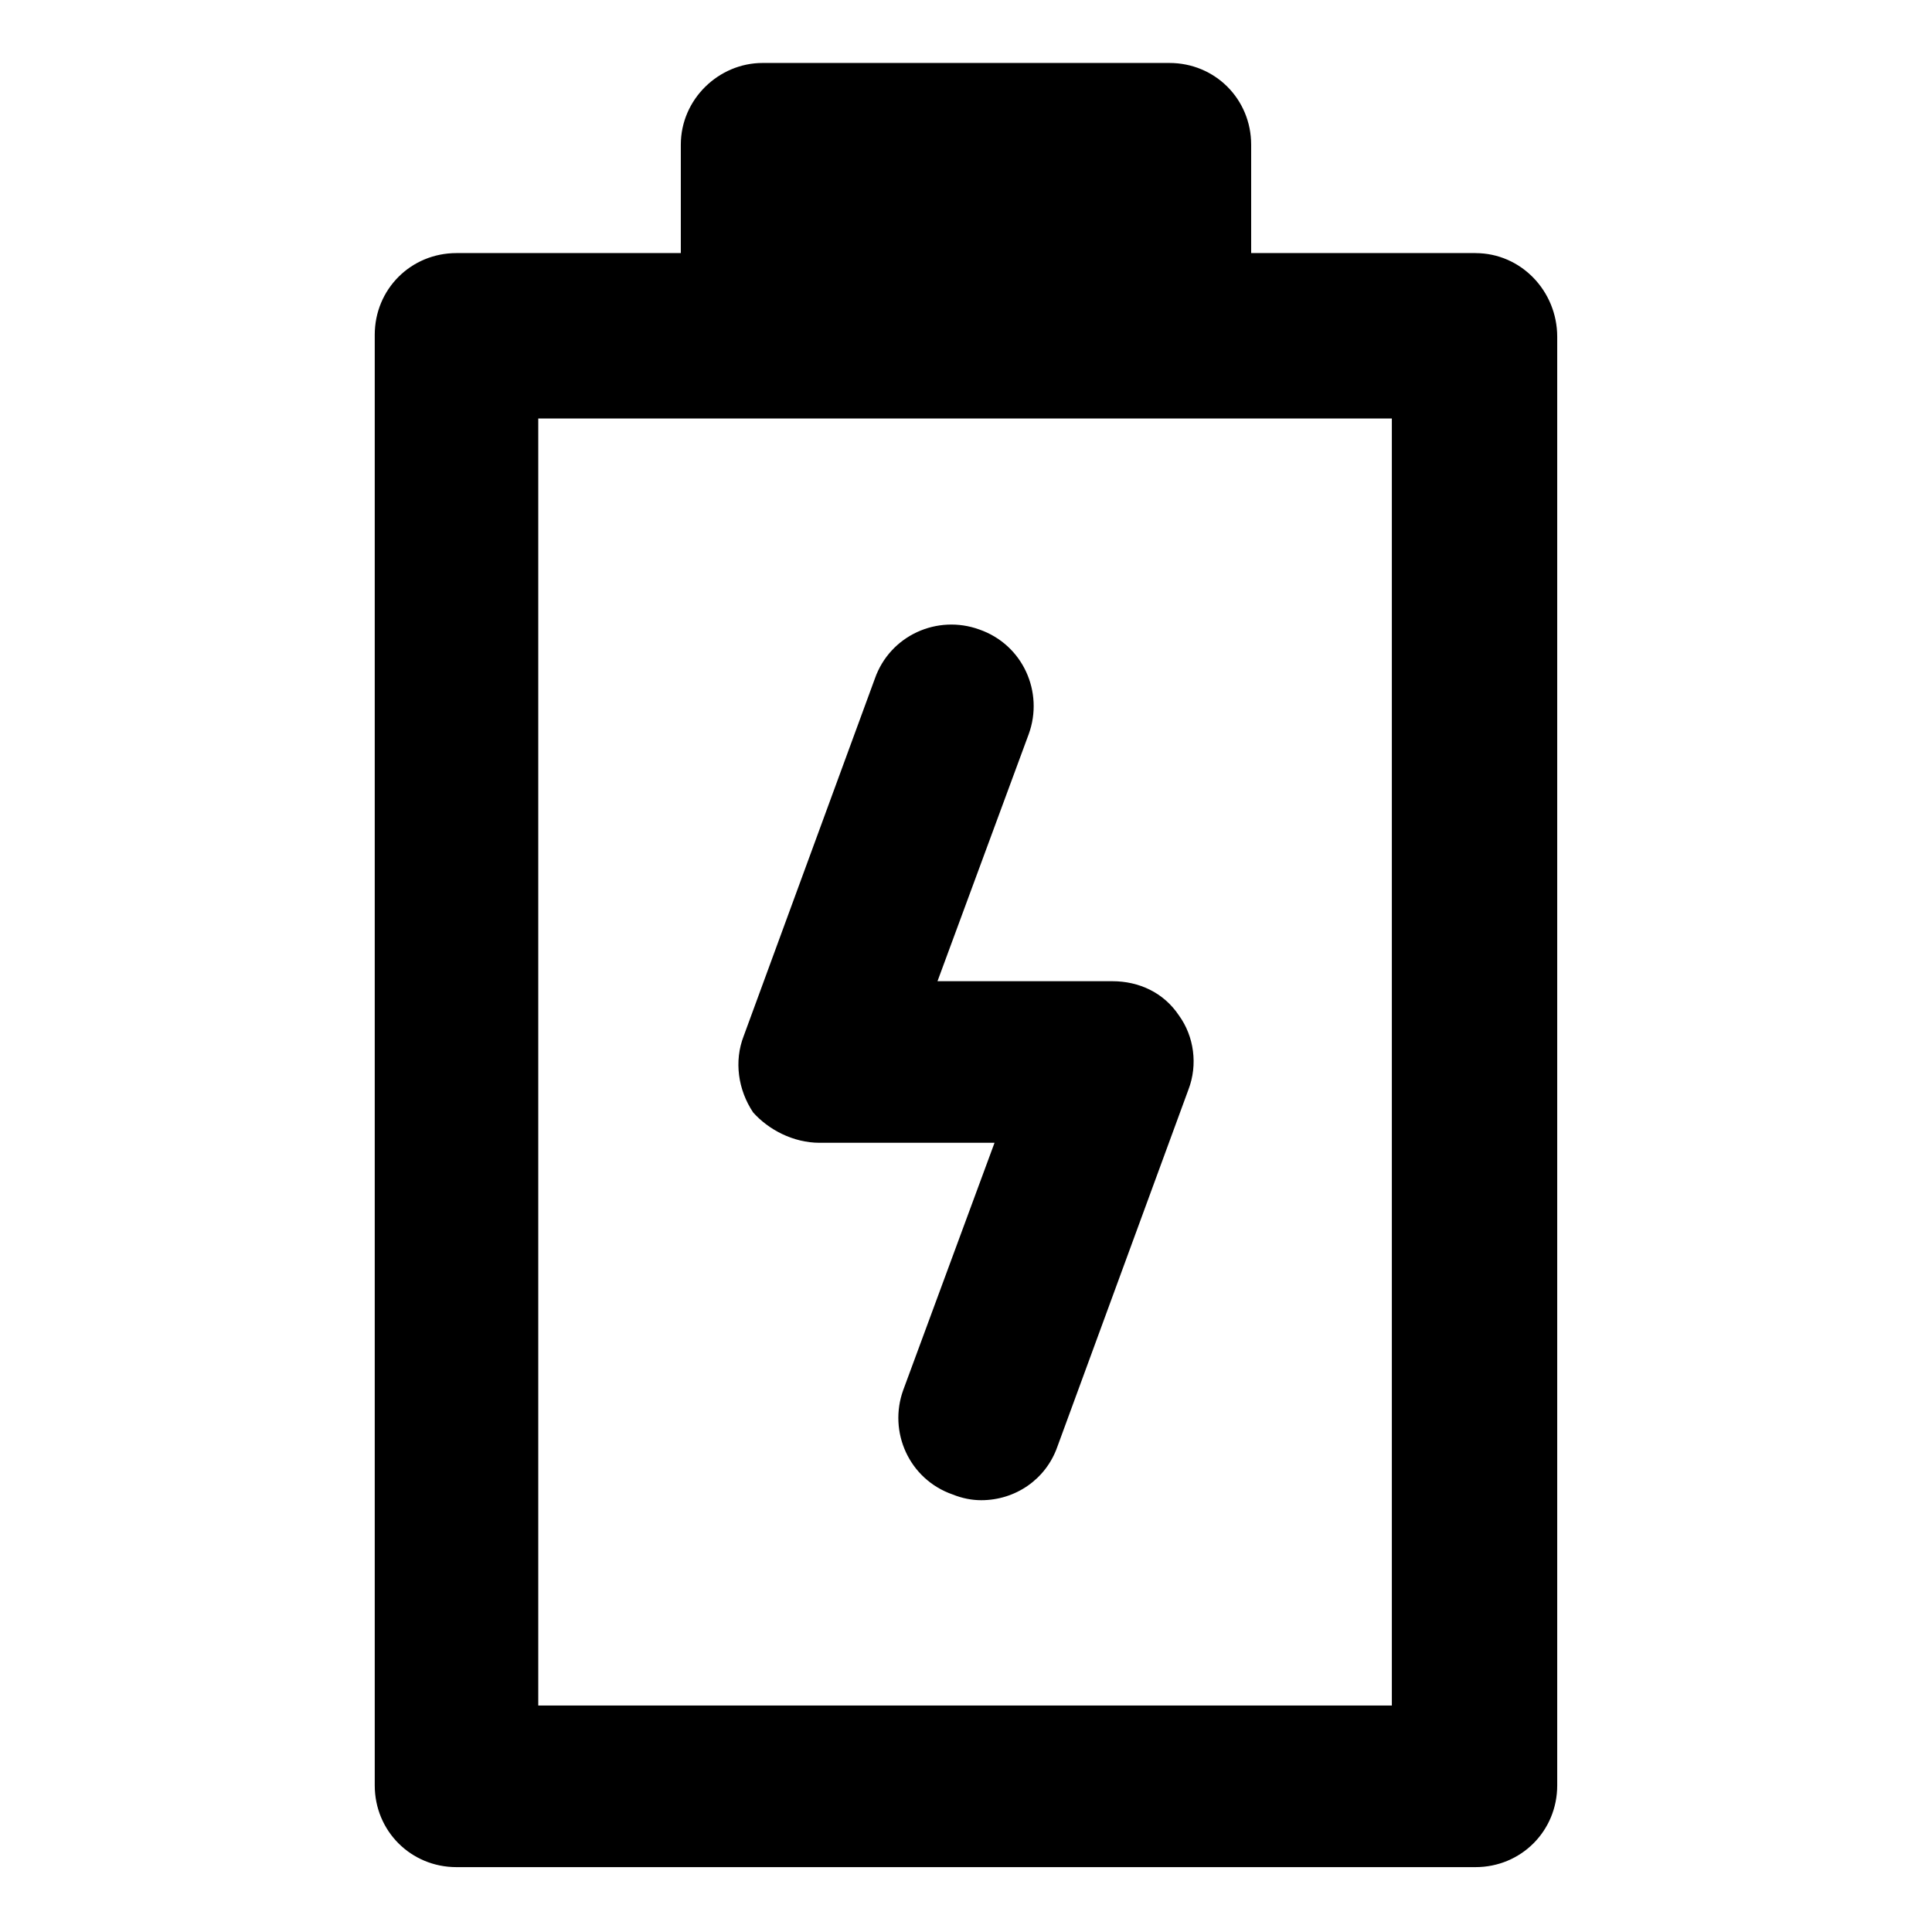
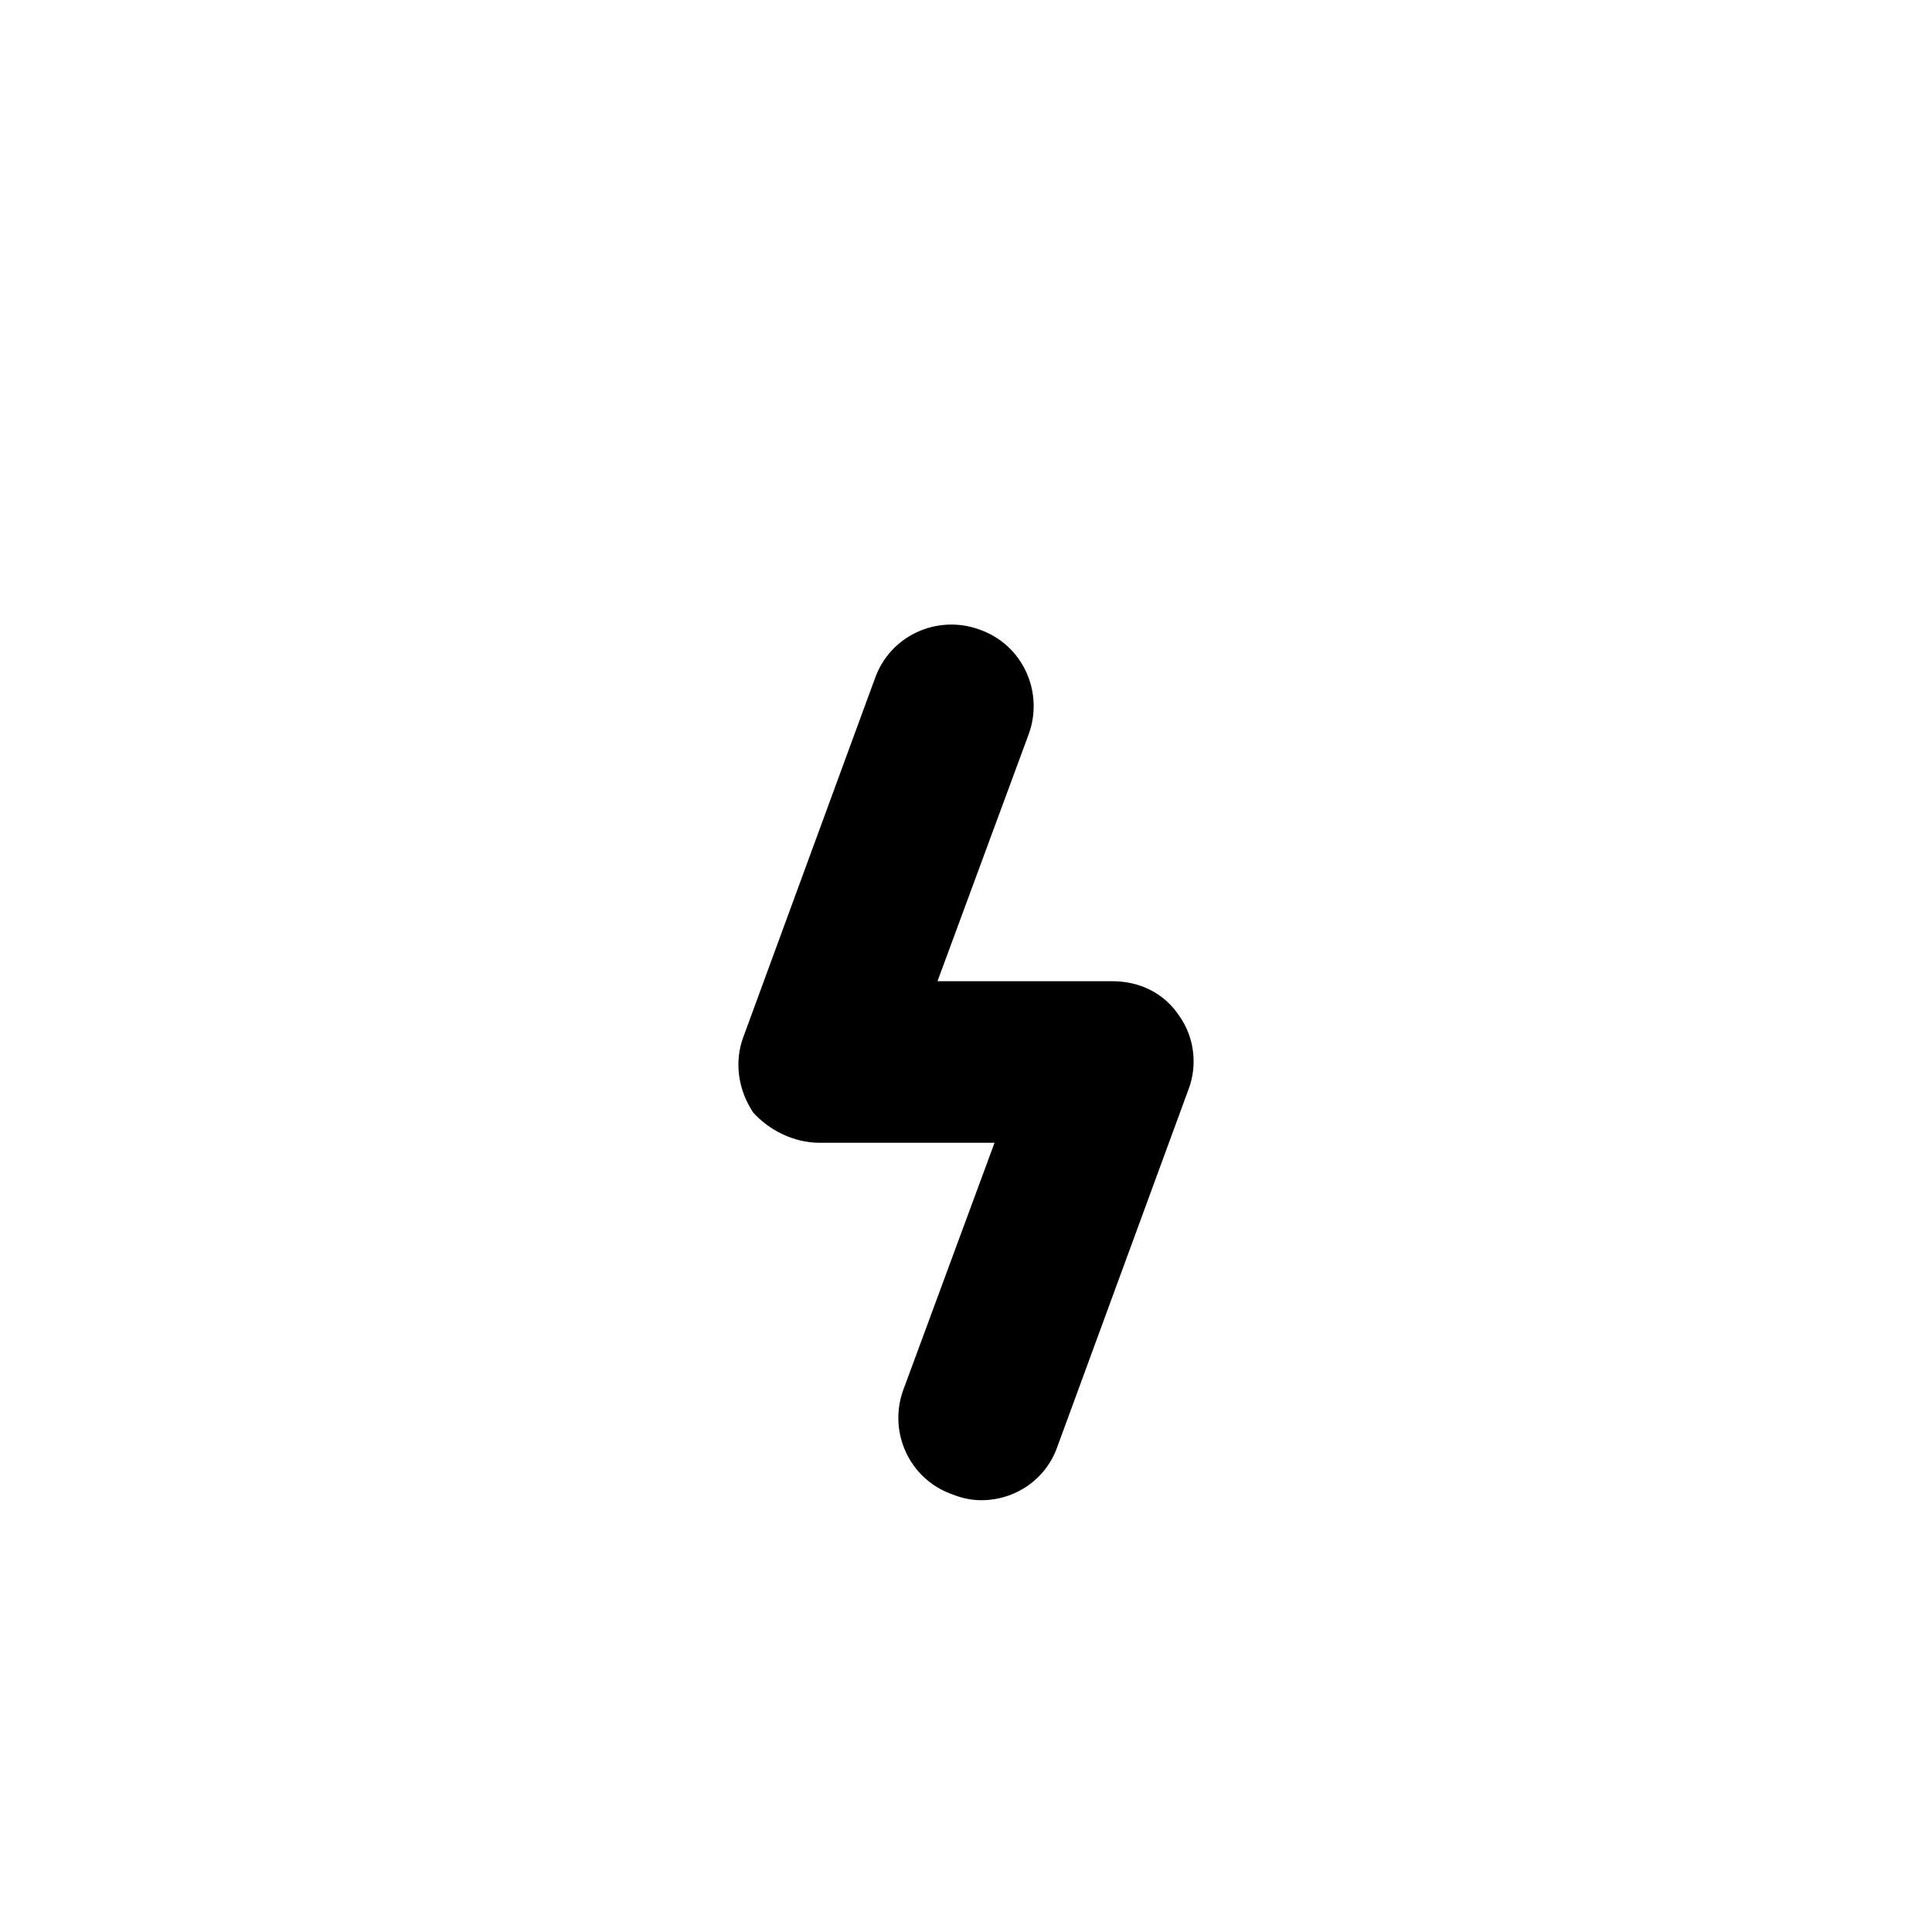
<svg xmlns="http://www.w3.org/2000/svg" fill="#000000" width="800px" height="800px" version="1.1" viewBox="144 144 512 512">
  <g>
-     <path d="m535.02 211.07h-59.449v-28.719c0-12.09-9.574-21.664-21.664-21.664h-107.82c-11.586 0-21.664 9.574-21.664 21.664v28.719h-59.449c-12.09 0-21.664 9.574-21.664 21.664v384.41c0 12.09 9.574 21.664 21.664 21.664h270.04c12.09 0 21.664-9.574 21.664-21.664v-383.9c0-12.094-9.574-22.168-21.664-22.168zm-21.664 384.91h-226.71v-341.08h226.21v341.08z" />
    <path d="m361.21 446.85h46.352l-24.184 65.496c-4.031 11.082 1.512 23.68 13.098 27.711 2.519 1.008 5.039 1.512 7.559 1.512 9.07 0 17.129-5.543 20.152-14.105l34.762-94.715c2.519-6.551 1.512-14.105-2.519-19.648-4.031-6.047-10.578-9.07-17.633-9.07h-46.352l24.184-65.496c4.031-11.082-1.512-23.68-13.098-27.711-11.082-4.031-23.68 1.512-27.711 13.098l-34.762 94.715c-2.519 6.551-1.512 14.105 2.519 20.152 4.027 4.535 10.578 8.062 17.633 8.062z" />
  </g>
</svg>